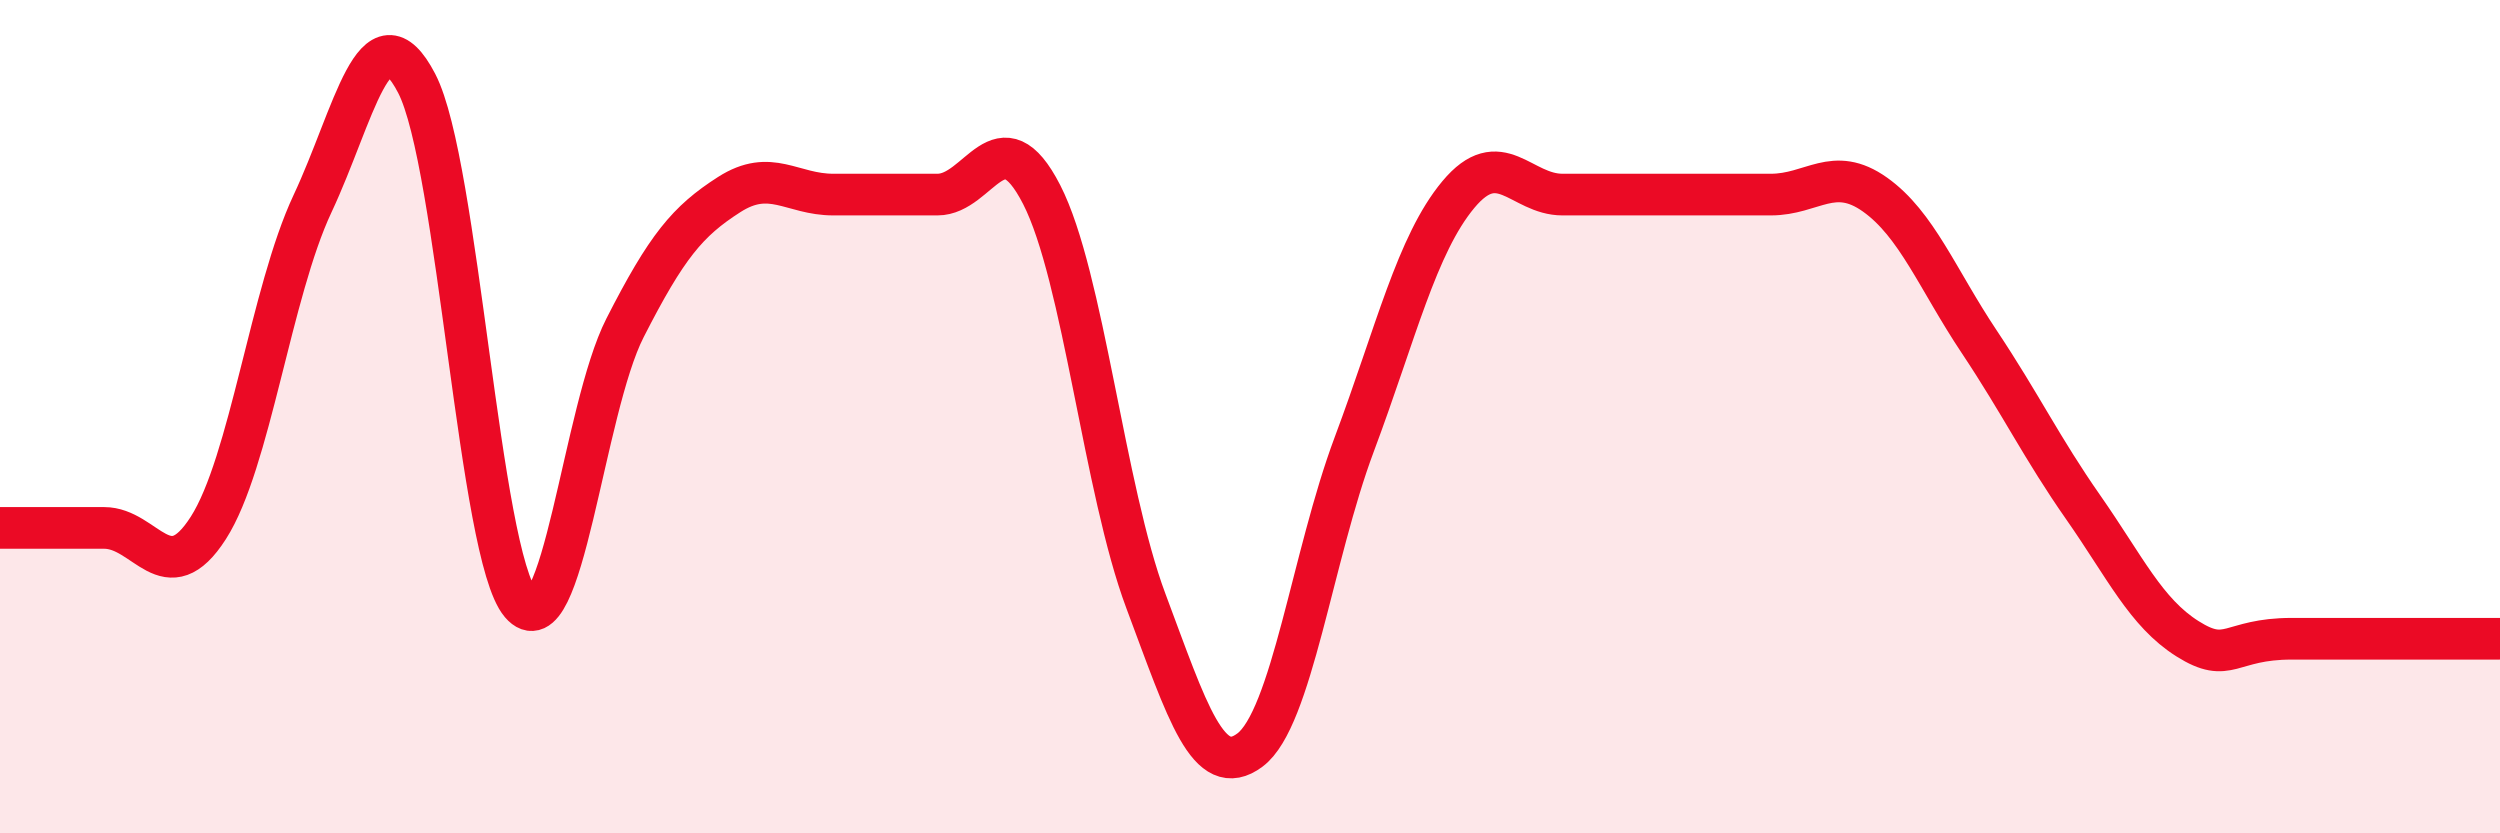
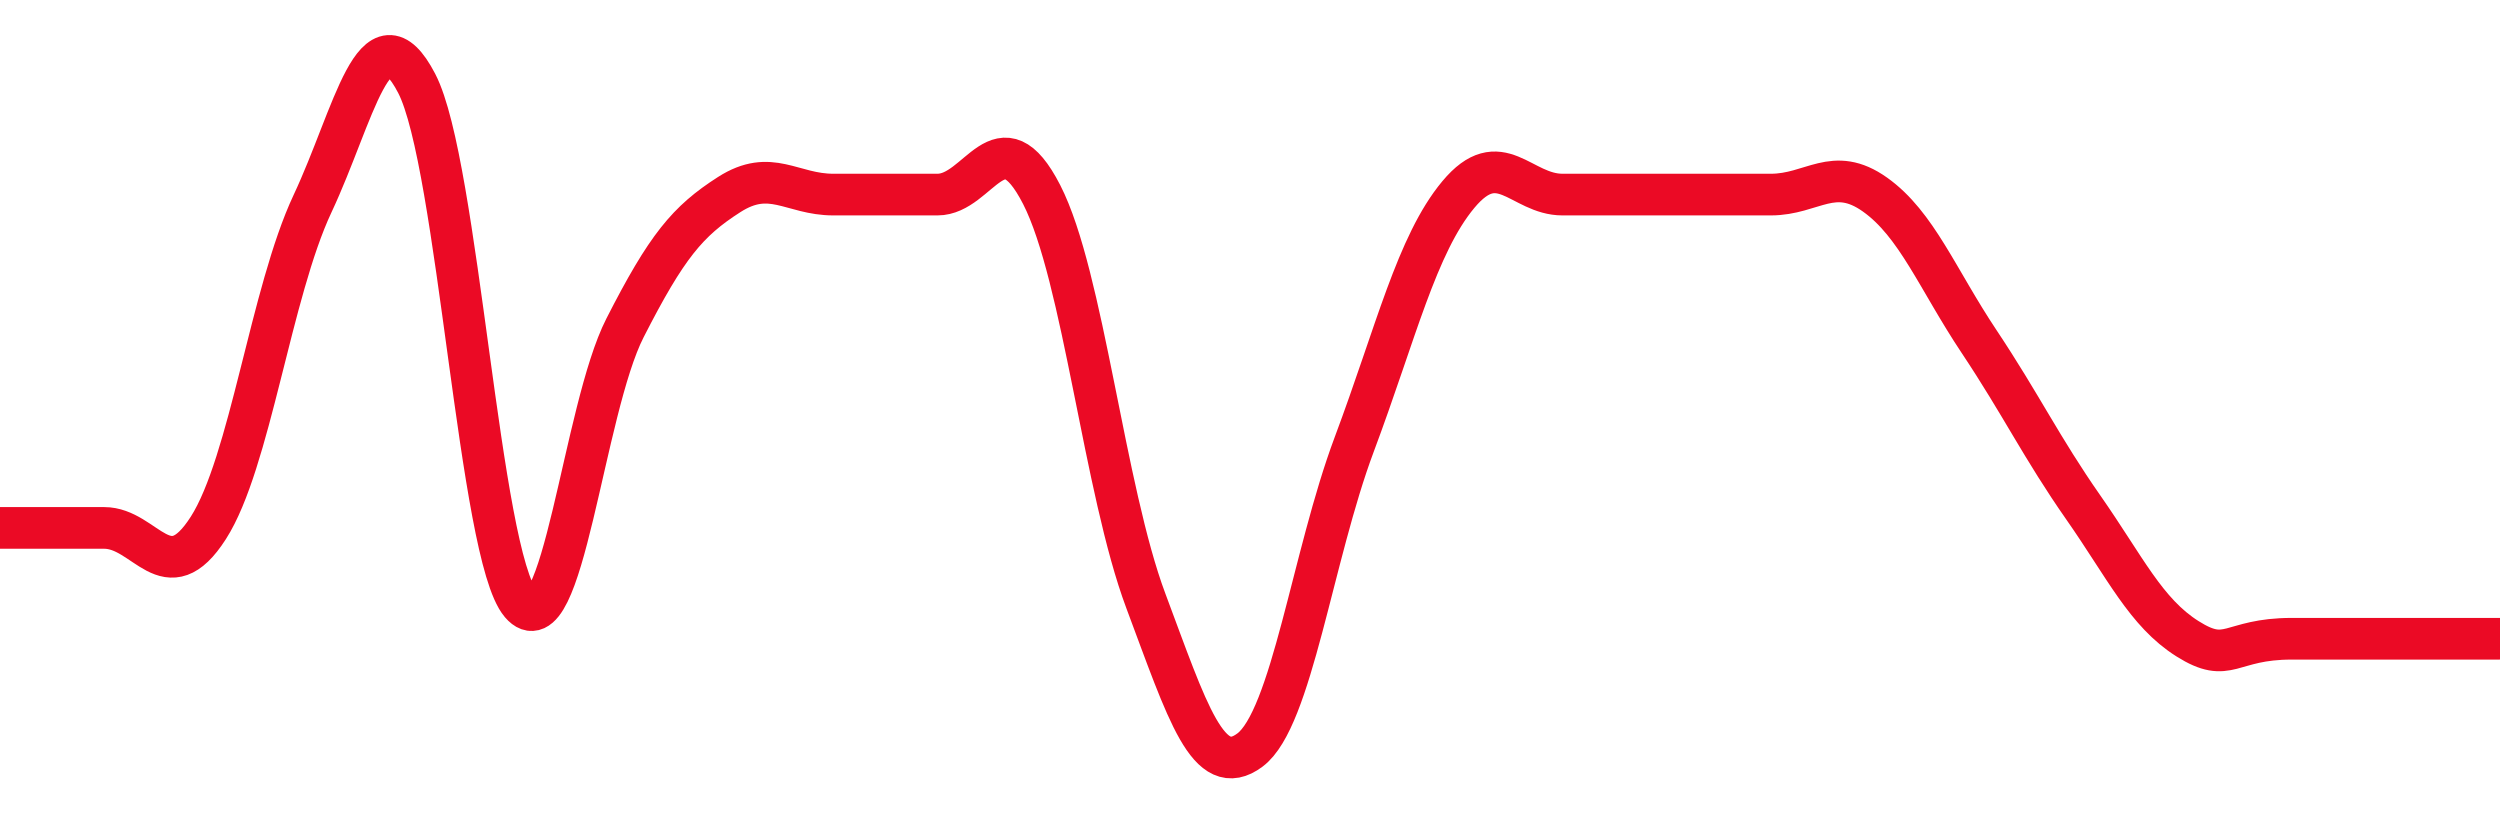
<svg xmlns="http://www.w3.org/2000/svg" width="60" height="20" viewBox="0 0 60 20">
-   <path d="M 0,12.67 C 0.5,12.67 1.5,12.67 2.5,12.67 C 3.5,12.67 4,14.23 5,12.67 C 6,11.11 6.5,7.02 7.5,4.89 C 8.5,2.76 9,0.08 10,2 C 11,3.92 11.5,13.32 12.5,14.49 C 13.5,15.66 14,9.83 15,7.87 C 16,5.91 16.5,5.31 17.5,4.67 C 18.5,4.03 19,4.67 20,4.67 C 21,4.67 21.5,4.67 22.5,4.67 C 23.5,4.67 24,2.72 25,4.67 C 26,6.62 26.5,11.75 27.5,14.42 C 28.5,17.09 29,18.75 30,18 C 31,17.25 31.5,13.34 32.5,10.67 C 33.5,8 34,5.87 35,4.67 C 36,3.47 36.5,4.67 37.5,4.67 C 38.5,4.67 39,4.67 40,4.67 C 41,4.67 41.5,4.67 42.5,4.67 C 43.5,4.67 44,3.96 45,4.67 C 46,5.38 46.5,6.7 47.5,8.2 C 48.5,9.7 49,10.75 50,12.18 C 51,13.61 51.5,14.7 52.5,15.33 C 53.5,15.96 53.5,15.33 55,15.33 C 56.5,15.33 59,15.33 60,15.33L60 20L0 20Z" fill="#EB0A25" opacity="0.1" stroke-linecap="round" stroke-linejoin="round" />
  <path d="M 0,12.67 C 0.5,12.67 1.5,12.67 2.5,12.67 C 3.5,12.67 4,14.23 5,12.67 C 6,11.11 6.5,7.02 7.5,4.89 C 8.5,2.76 9,0.08 10,2 C 11,3.92 11.5,13.32 12.5,14.49 C 13.5,15.66 14,9.83 15,7.87 C 16,5.91 16.5,5.31 17.5,4.67 C 18.5,4.03 19,4.67 20,4.67 C 21,4.67 21.5,4.67 22.5,4.67 C 23.5,4.67 24,2.72 25,4.67 C 26,6.62 26.5,11.75 27.5,14.42 C 28.5,17.09 29,18.75 30,18 C 31,17.25 31.5,13.34 32.5,10.67 C 33.5,8 34,5.87 35,4.67 C 36,3.47 36.5,4.67 37.5,4.67 C 38.5,4.67 39,4.67 40,4.67 C 41,4.67 41.5,4.67 42.5,4.67 C 43.5,4.67 44,3.96 45,4.67 C 46,5.38 46.5,6.7 47.5,8.2 C 48.5,9.7 49,10.75 50,12.18 C 51,13.61 51.5,14.7 52.5,15.33 C 53.5,15.96 53.5,15.33 55,15.33 C 56.5,15.33 59,15.33 60,15.33" stroke="#EB0A25" stroke-width="1" fill="none" stroke-linecap="round" stroke-linejoin="round" />
</svg>